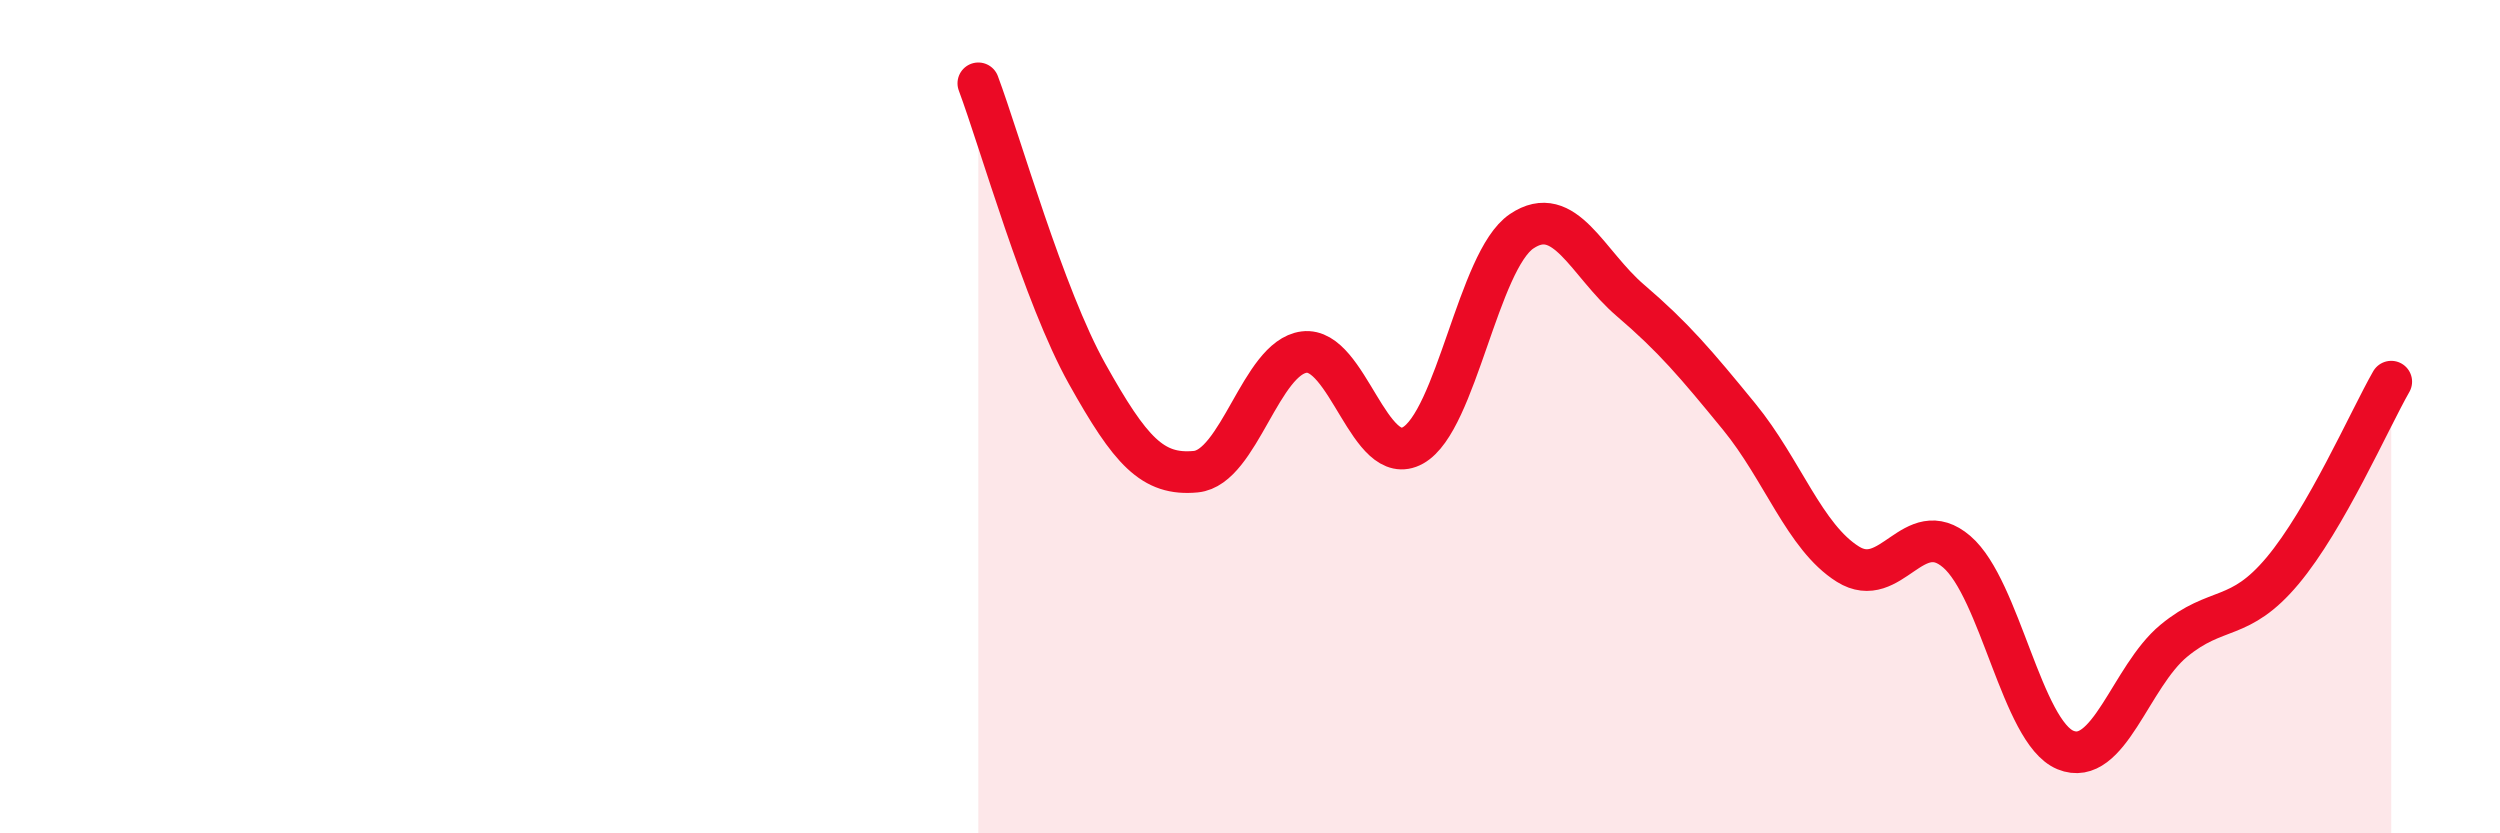
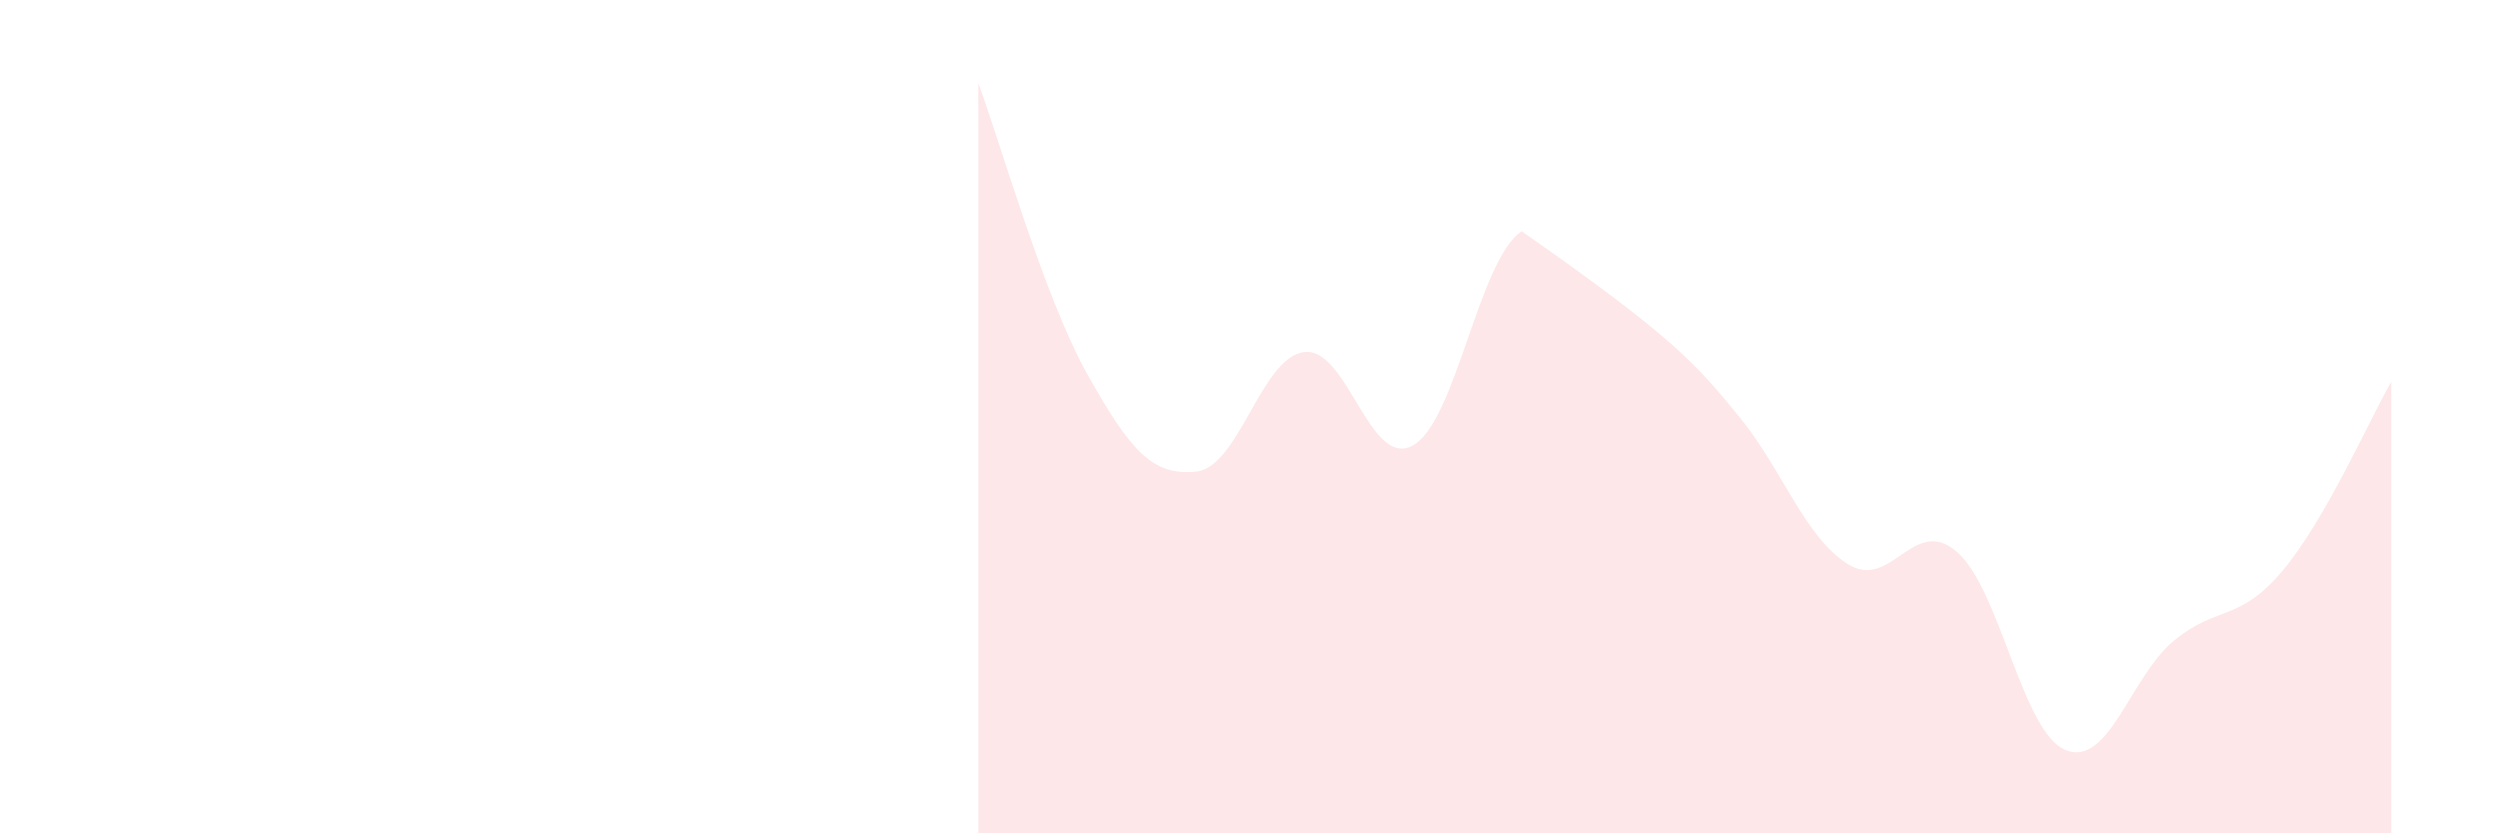
<svg xmlns="http://www.w3.org/2000/svg" width="60" height="20" viewBox="0 0 60 20">
-   <path d="M 23.48,2 C 24,3.39 25.05,7.11 26.09,8.97 C 27.13,10.83 27.66,11.42 28.7,11.32 C 29.74,11.22 30.26,8.58 31.3,8.45 C 32.34,8.32 32.87,11.27 33.91,10.69 C 34.95,10.11 35.48,6.25 36.52,5.55 C 37.56,4.85 38.09,6.32 39.13,7.21 C 40.17,8.1 40.7,8.73 41.74,10 C 42.78,11.27 43.31,12.89 44.35,13.54 C 45.39,14.19 45.92,12.35 46.96,13.24 C 48,14.13 48.53,17.57 49.57,18 C 50.61,18.43 51.13,16.24 52.17,15.38 C 53.21,14.52 53.74,14.94 54.78,13.7 C 55.82,12.46 56.87,10.07 57.39,9.16L57.39 20L23.48 20Z" fill="#EB0A25" opacity="0.1" stroke-linecap="round" stroke-linejoin="round" />
-   <path d="M 23.48,2 C 24,3.39 25.05,7.11 26.09,8.97 C 27.13,10.83 27.66,11.42 28.7,11.32 C 29.74,11.22 30.26,8.58 31.3,8.45 C 32.34,8.32 32.87,11.27 33.91,10.69 C 34.95,10.11 35.48,6.25 36.52,5.55 C 37.56,4.85 38.09,6.32 39.13,7.21 C 40.17,8.1 40.7,8.73 41.74,10 C 42.78,11.27 43.31,12.89 44.35,13.54 C 45.39,14.19 45.92,12.35 46.96,13.24 C 48,14.13 48.53,17.57 49.57,18 C 50.61,18.43 51.13,16.24 52.17,15.38 C 53.21,14.52 53.74,14.94 54.78,13.7 C 55.82,12.46 56.87,10.07 57.39,9.16" stroke="#EB0A25" stroke-width="1" fill="none" stroke-linecap="round" stroke-linejoin="round" />
+   <path d="M 23.48,2 C 24,3.39 25.05,7.11 26.09,8.97 C 27.13,10.83 27.66,11.42 28.7,11.32 C 29.74,11.22 30.26,8.58 31.3,8.45 C 32.34,8.32 32.87,11.27 33.91,10.69 C 34.95,10.11 35.48,6.25 36.52,5.55 C 40.17,8.1 40.7,8.73 41.74,10 C 42.78,11.27 43.31,12.89 44.35,13.54 C 45.39,14.19 45.92,12.35 46.96,13.24 C 48,14.13 48.53,17.57 49.57,18 C 50.61,18.43 51.13,16.24 52.17,15.38 C 53.21,14.52 53.74,14.94 54.78,13.7 C 55.82,12.46 56.87,10.07 57.39,9.16L57.39 20L23.48 20Z" fill="#EB0A25" opacity="0.1" stroke-linecap="round" stroke-linejoin="round" />
</svg>